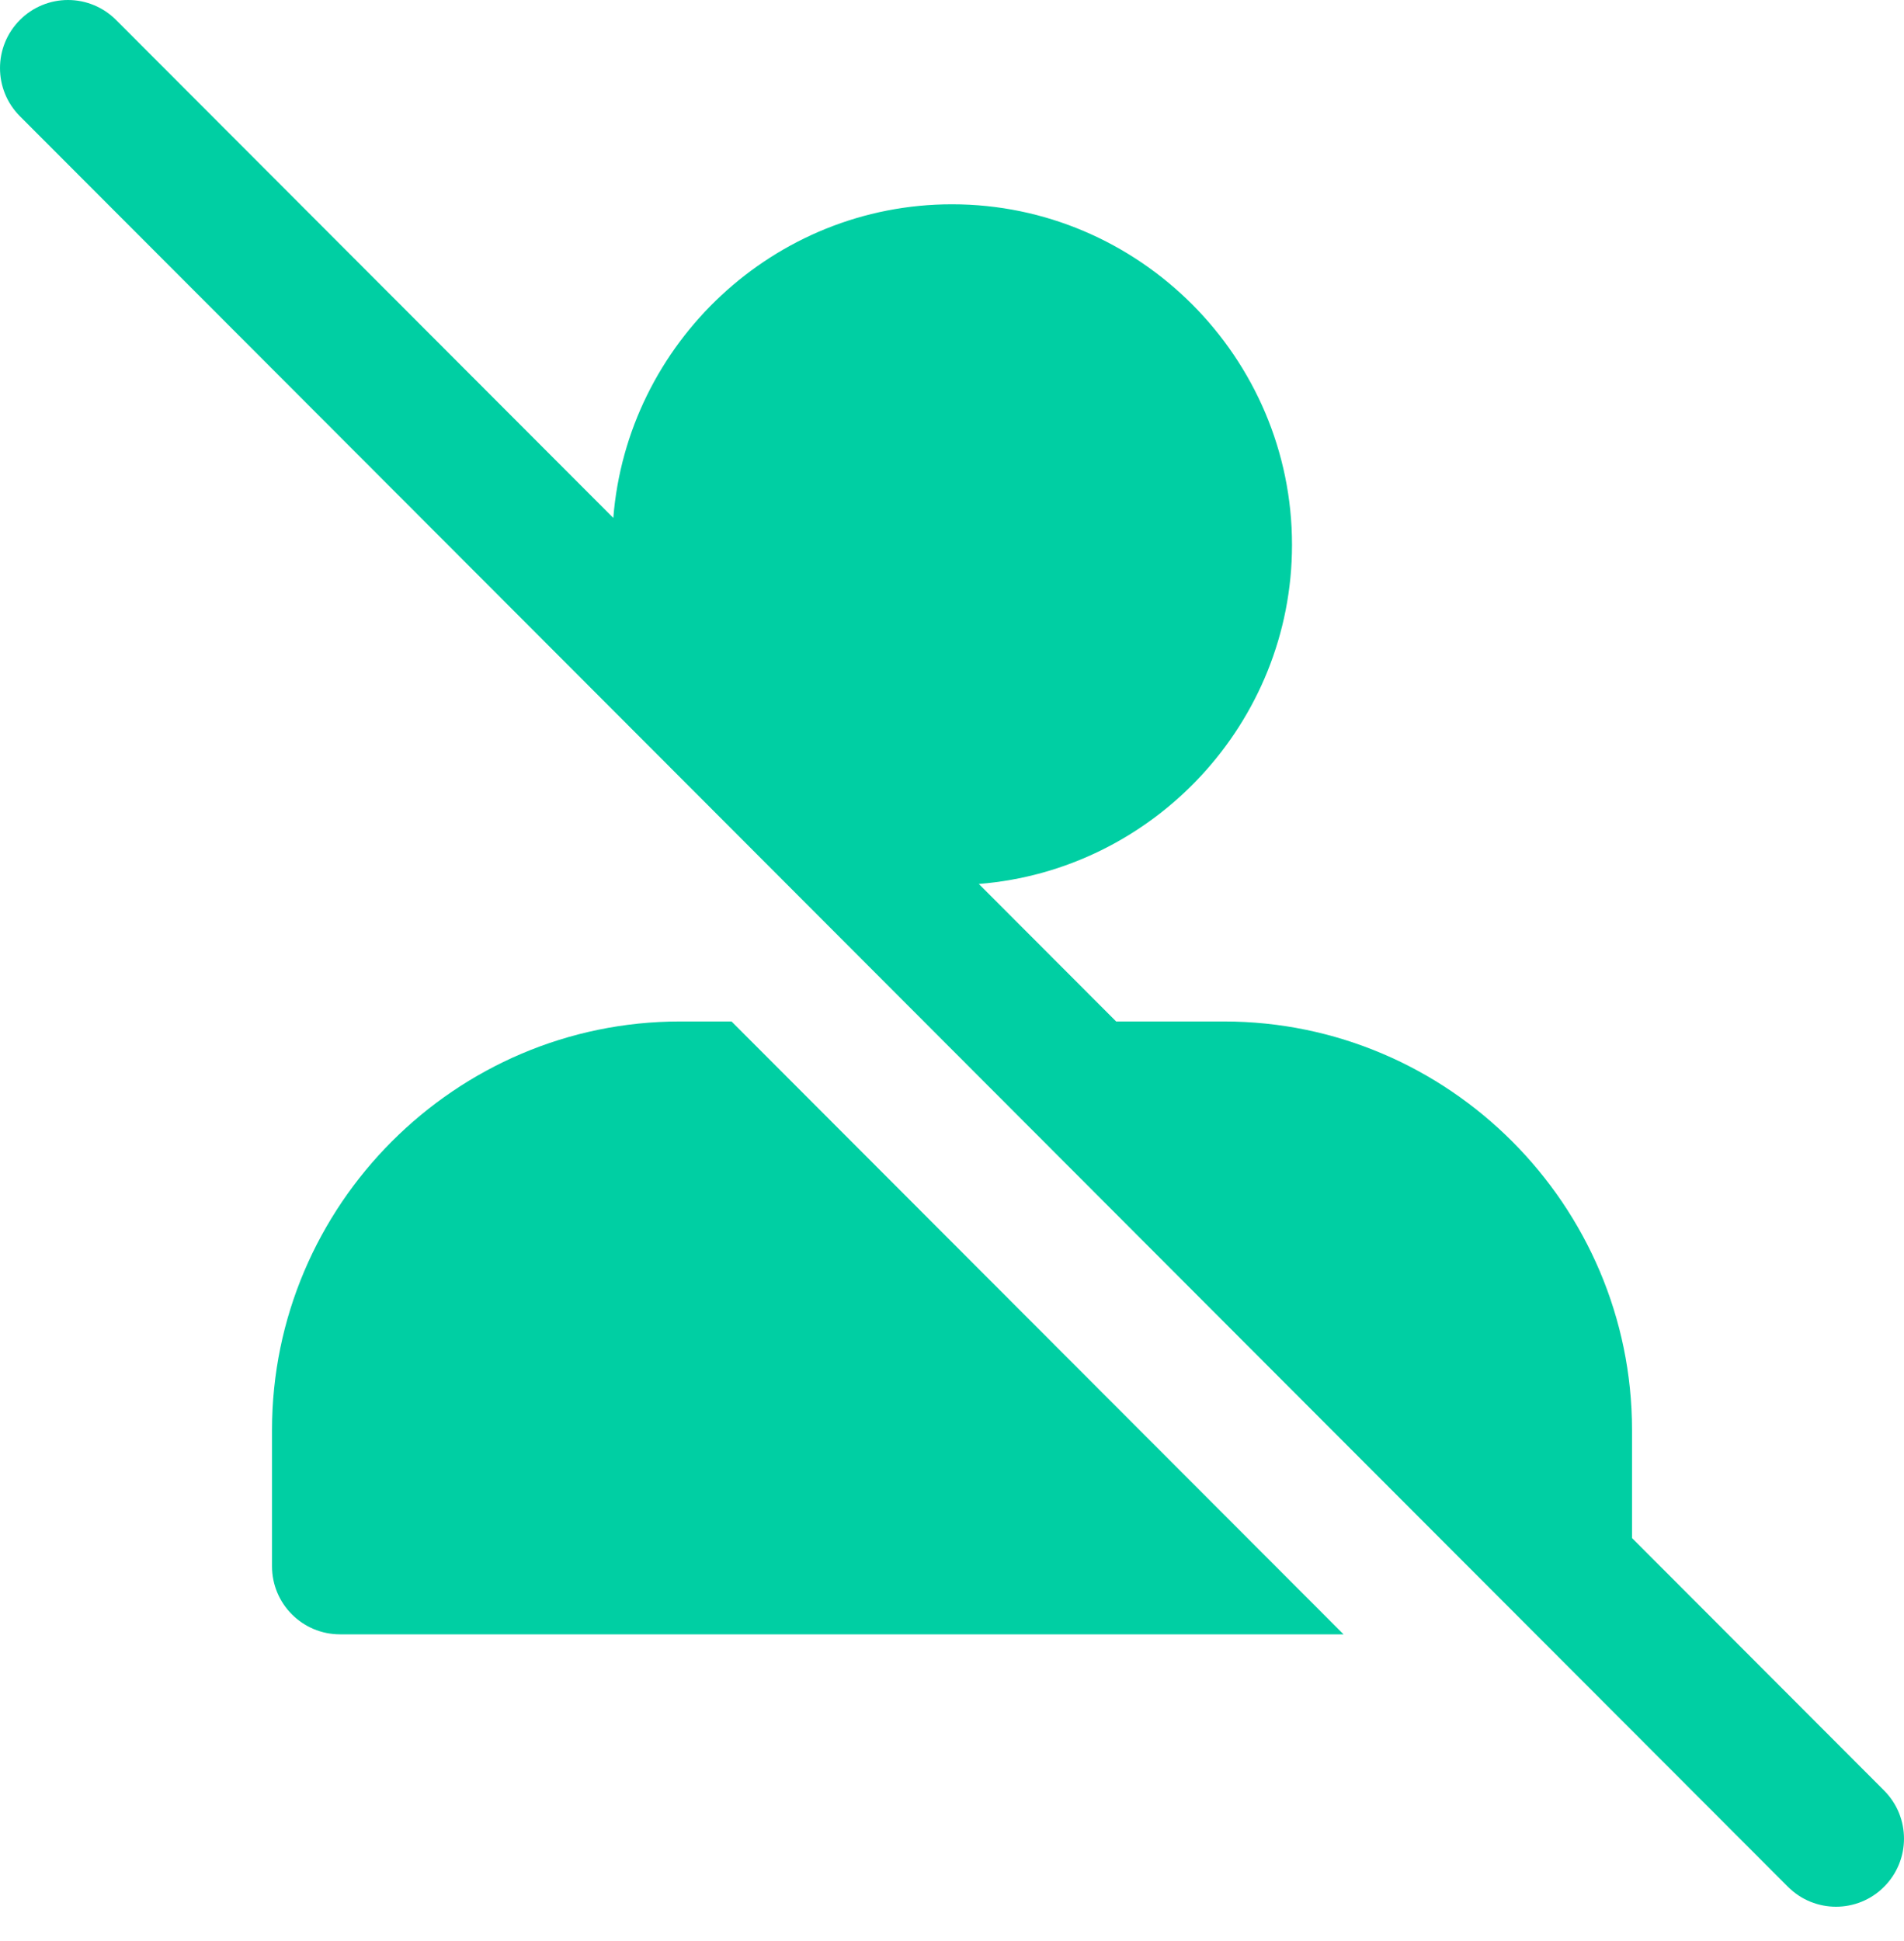
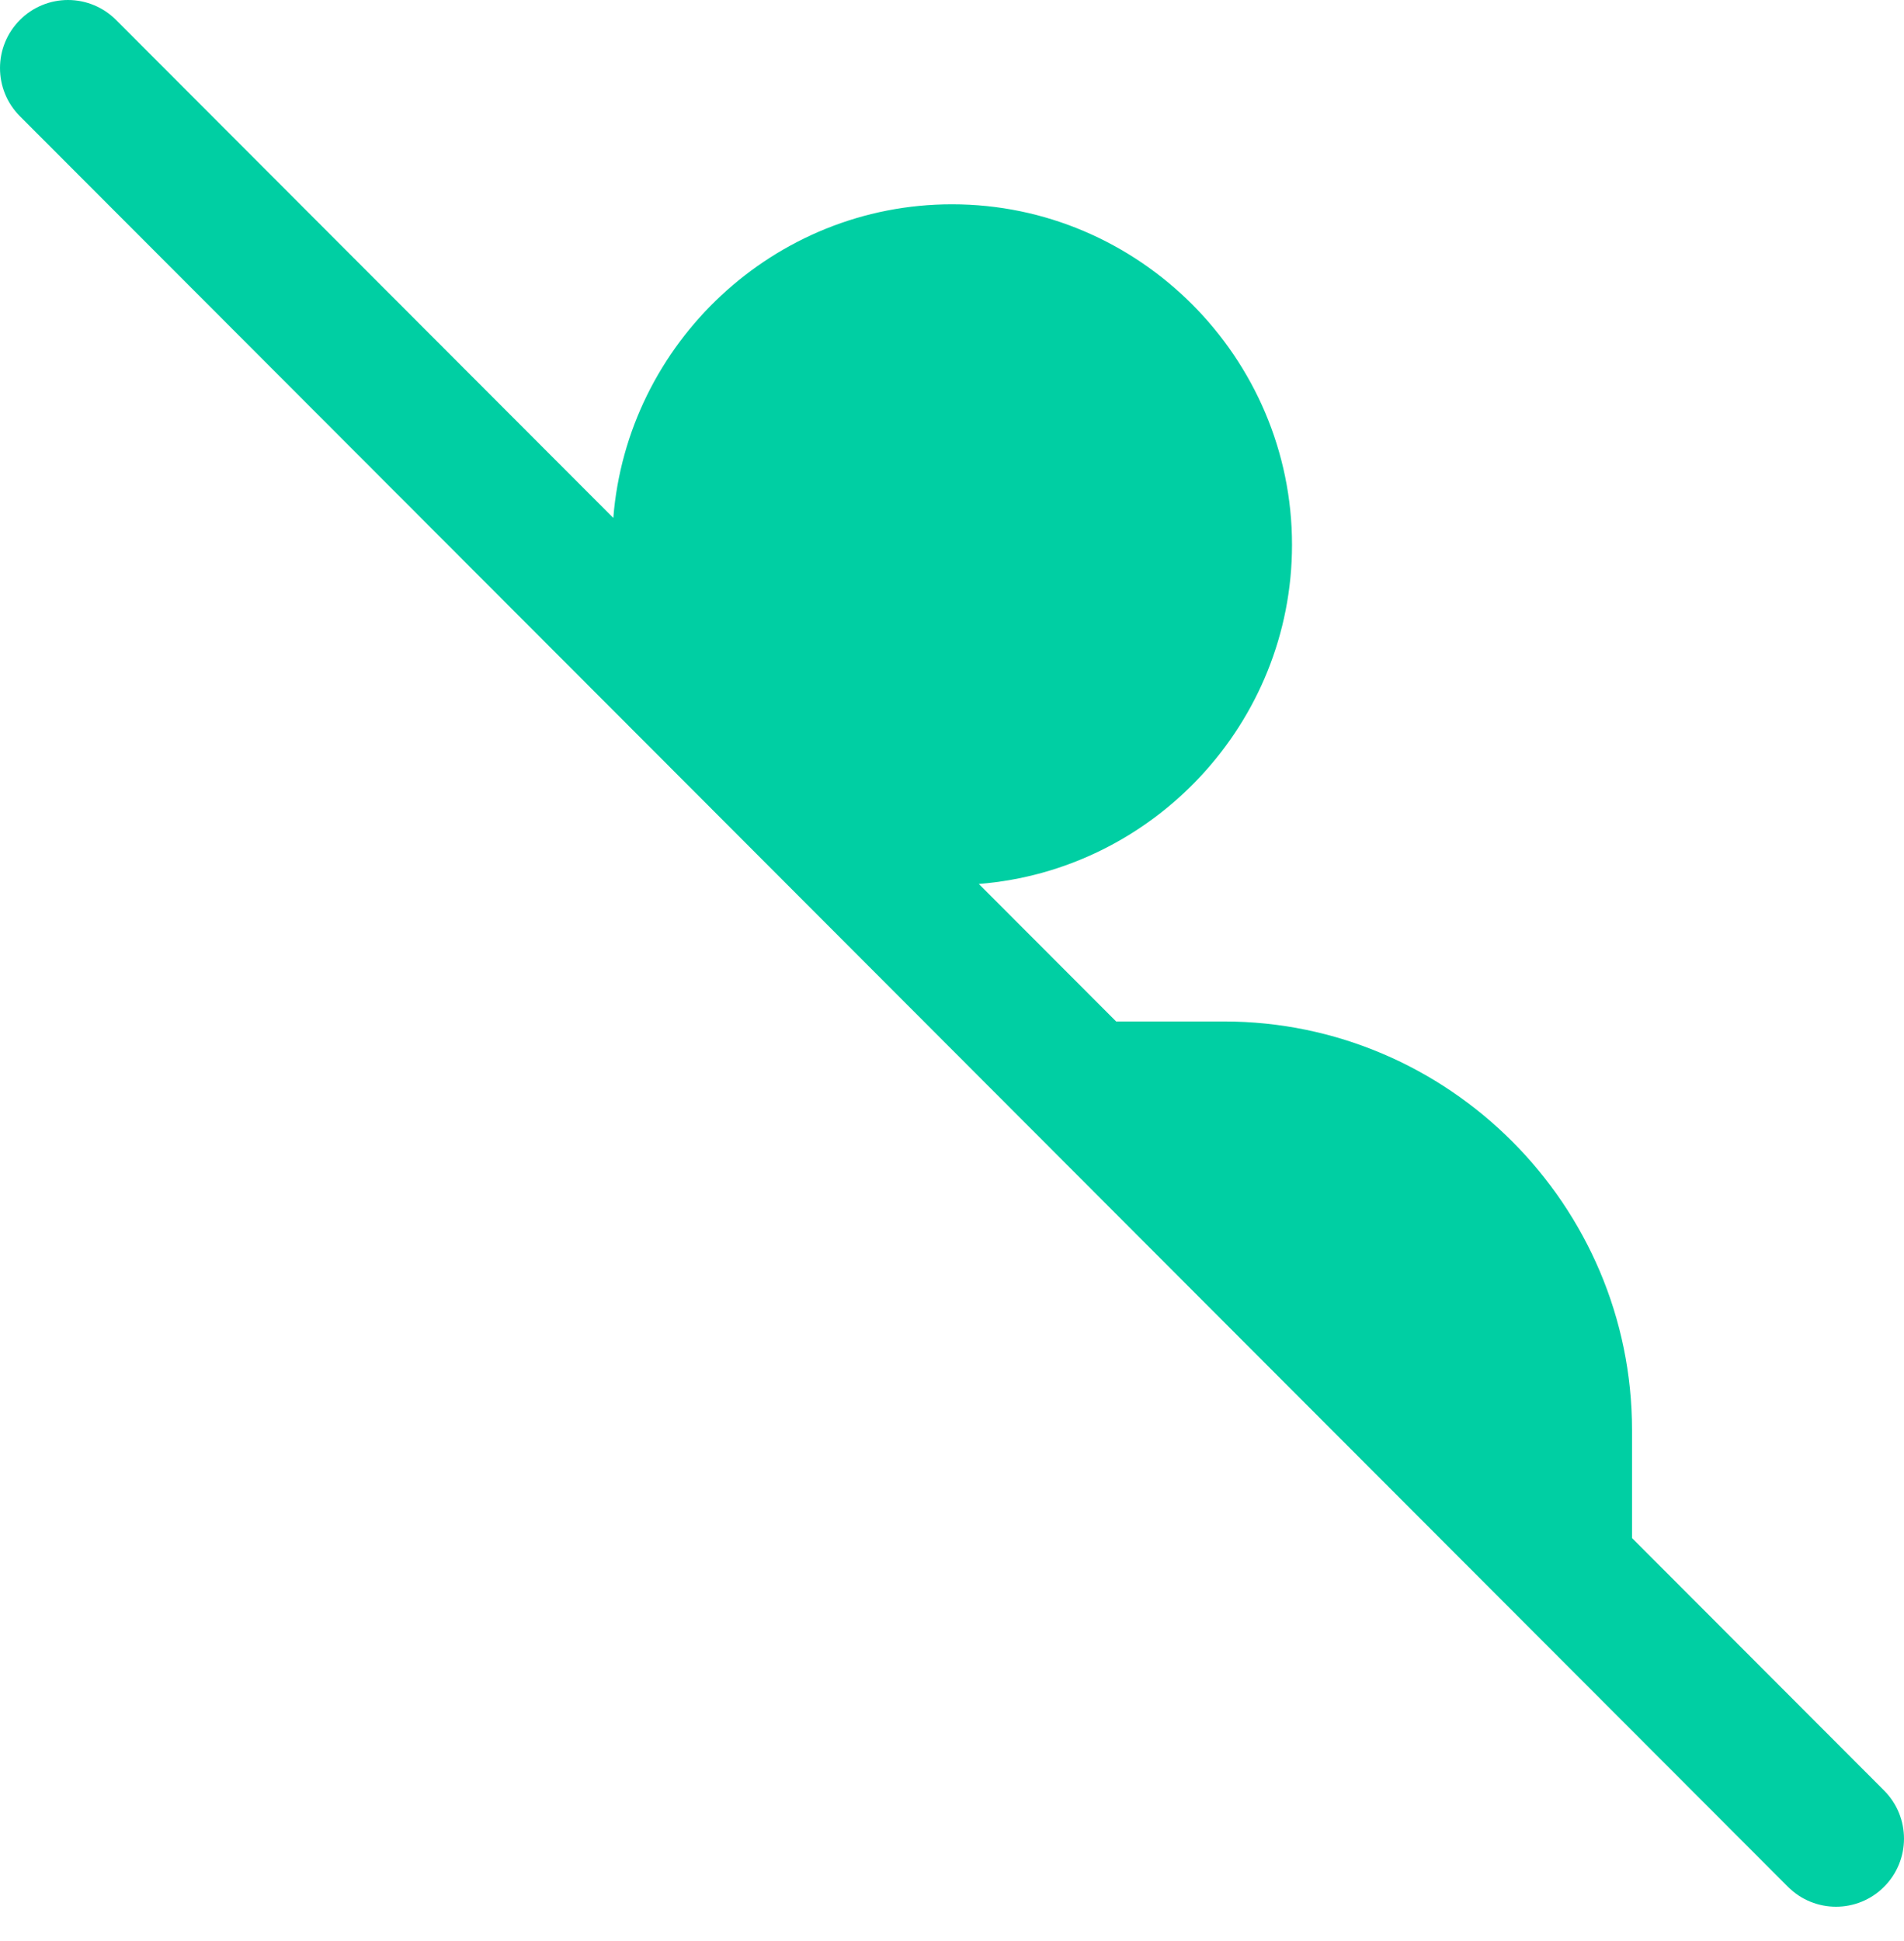
<svg xmlns="http://www.w3.org/2000/svg" width="52" height="53" viewBox="0 0 52 53" fill="none">
  <g id="Group">
-     <path id="Vector" fill-rule="evenodd" clip-rule="evenodd" d="M18.572 27.891C12.44 27.891 7.429 32.908 7.429 39.047V42.766C7.429 43.793 8.26 44.625 9.286 44.625H36.694L19.979 27.891H18.572Z" fill="#00CFA3" />
    <path id="Vector_2" fill-rule="evenodd" clip-rule="evenodd" d="M1.857 0C1.364 7.43755e-05 0.892 0.196 0.544 0.545C-0.181 1.271 -0.181 2.448 0.544 3.174L48.83 51.518C49.555 52.244 50.731 52.244 51.456 51.518C52.181 50.792 52.181 49.615 51.456 48.889L44.572 41.996V39.047C44.572 32.908 39.561 27.891 33.429 27.891H30.483L26.733 24.136C31.5 23.758 35.286 19.74 35.286 14.875C35.286 9.763 31.106 5.578 26 5.578C21.141 5.578 17.128 9.369 16.75 14.142L3.17 0.545C2.822 0.196 2.349 7.43755e-05 1.857 0Z" fill="#00CFA3" />
  </g>
</svg>